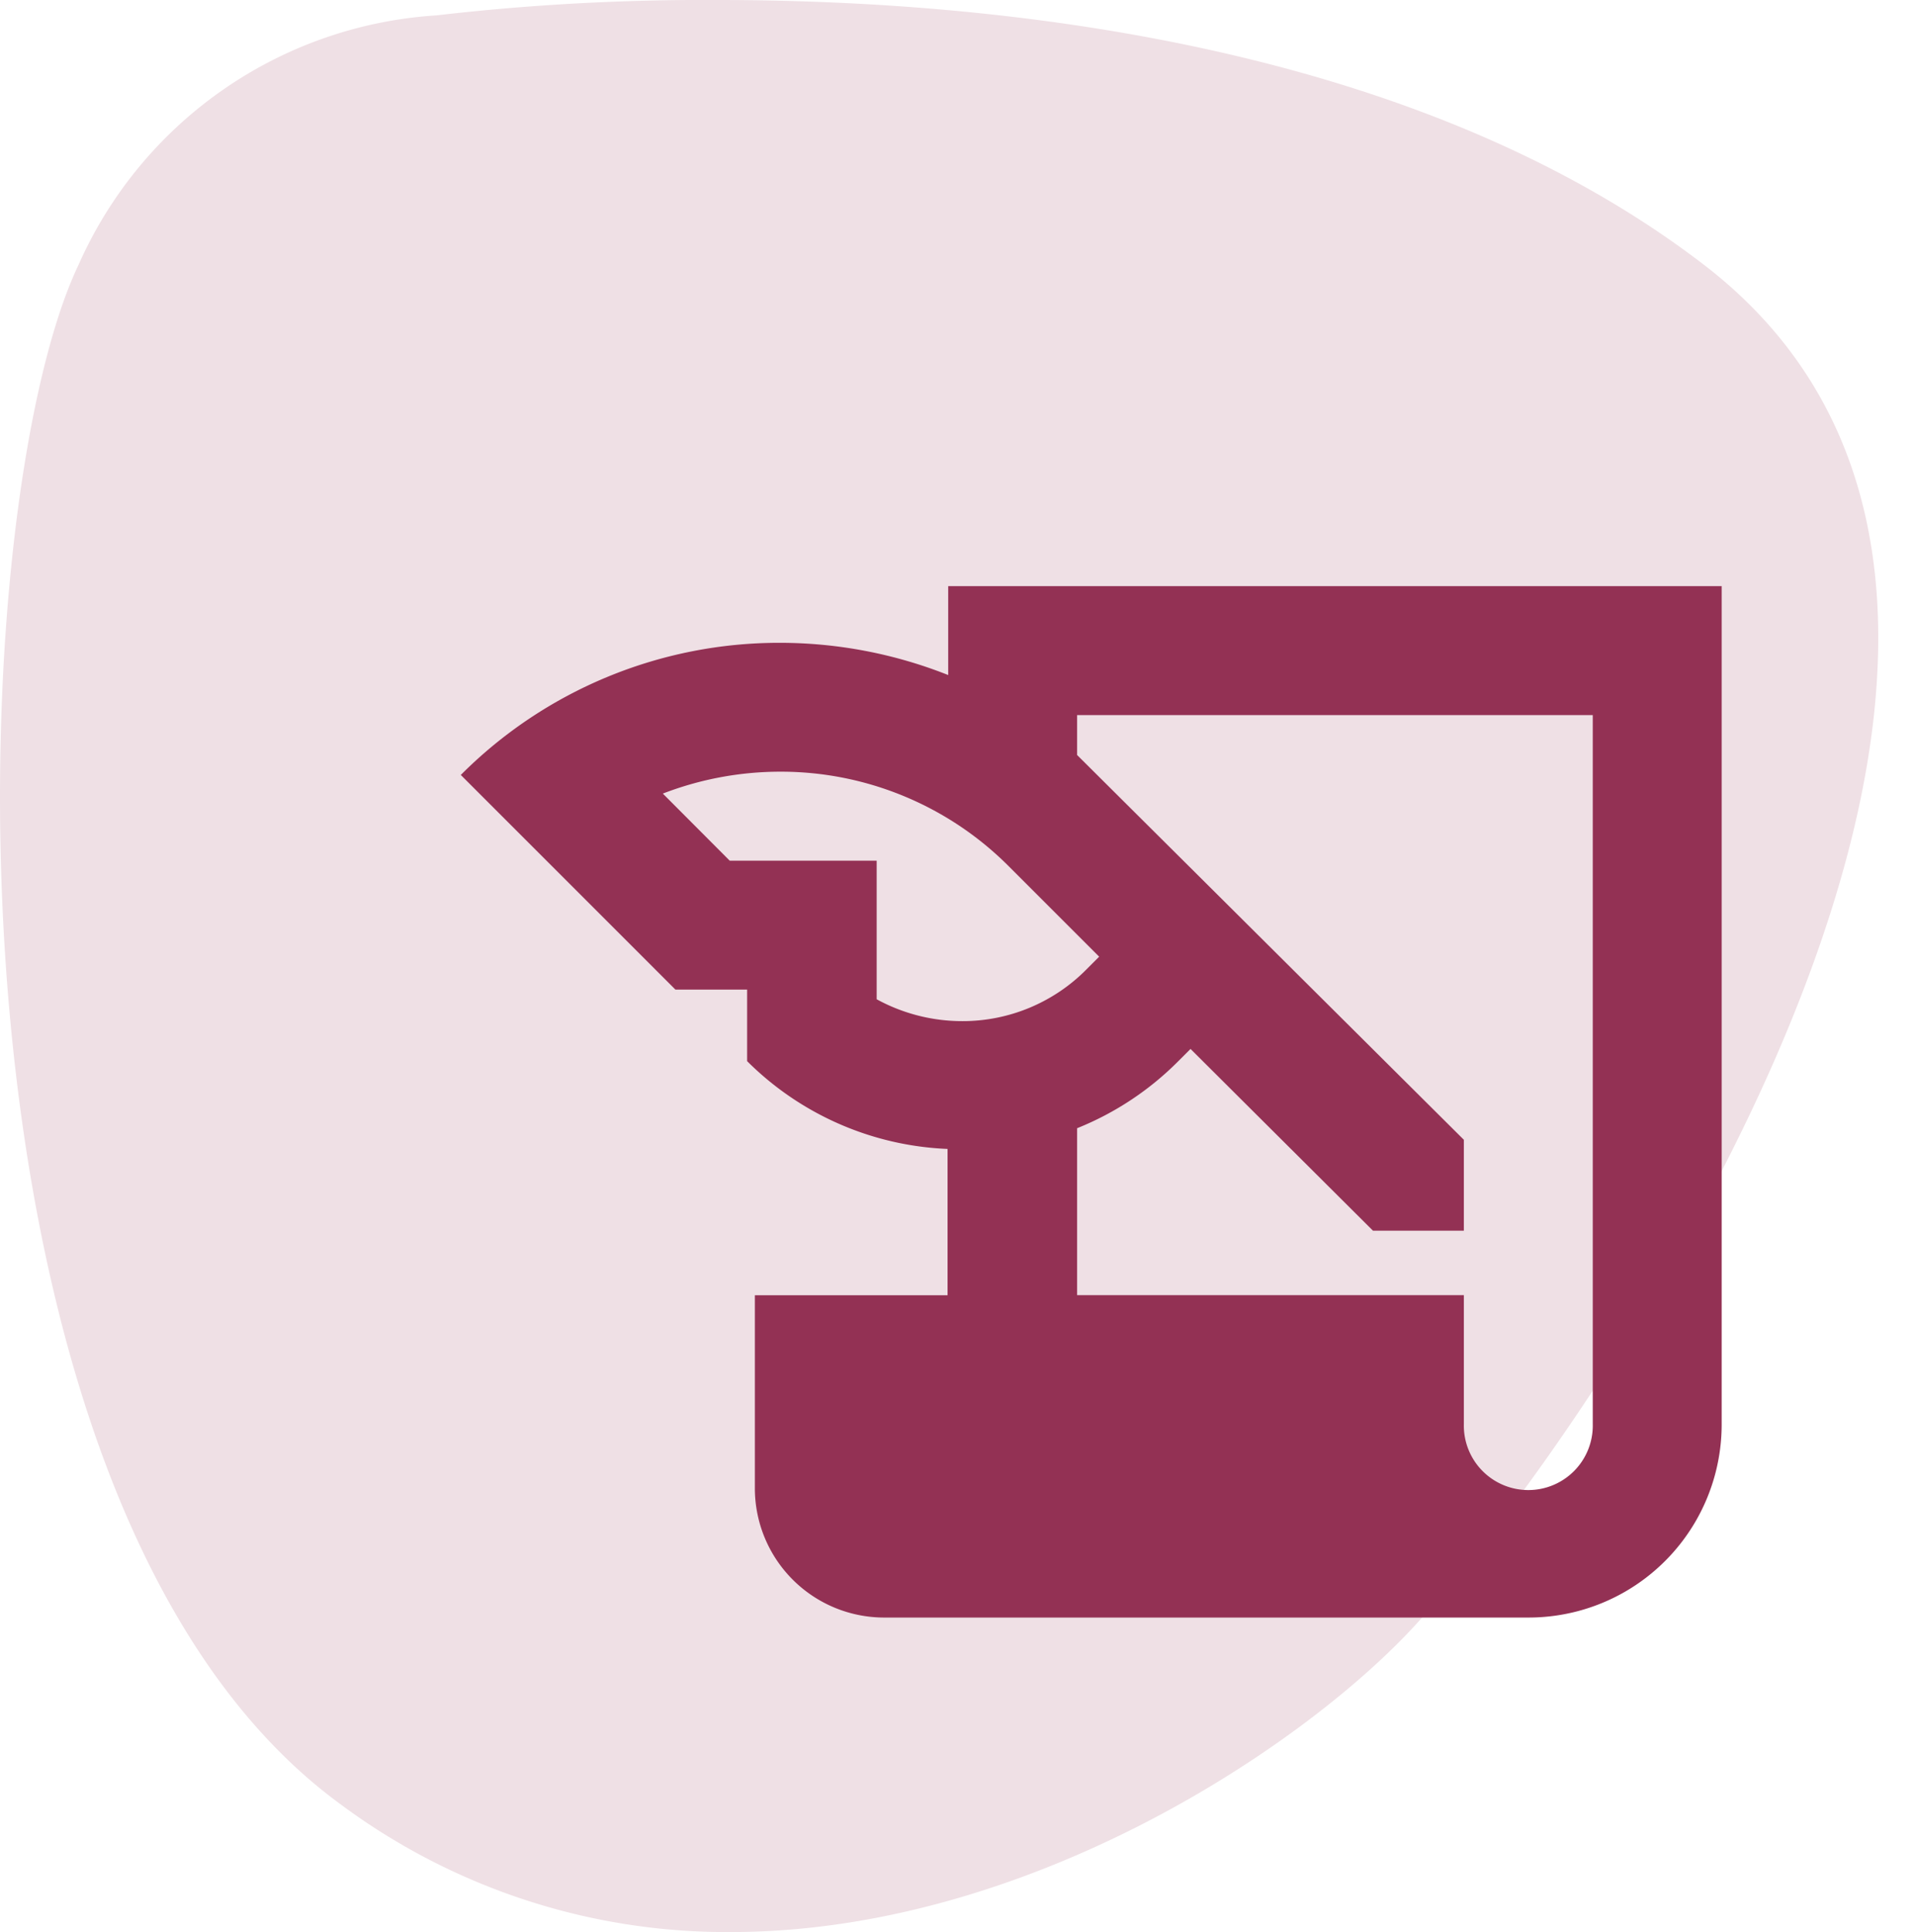
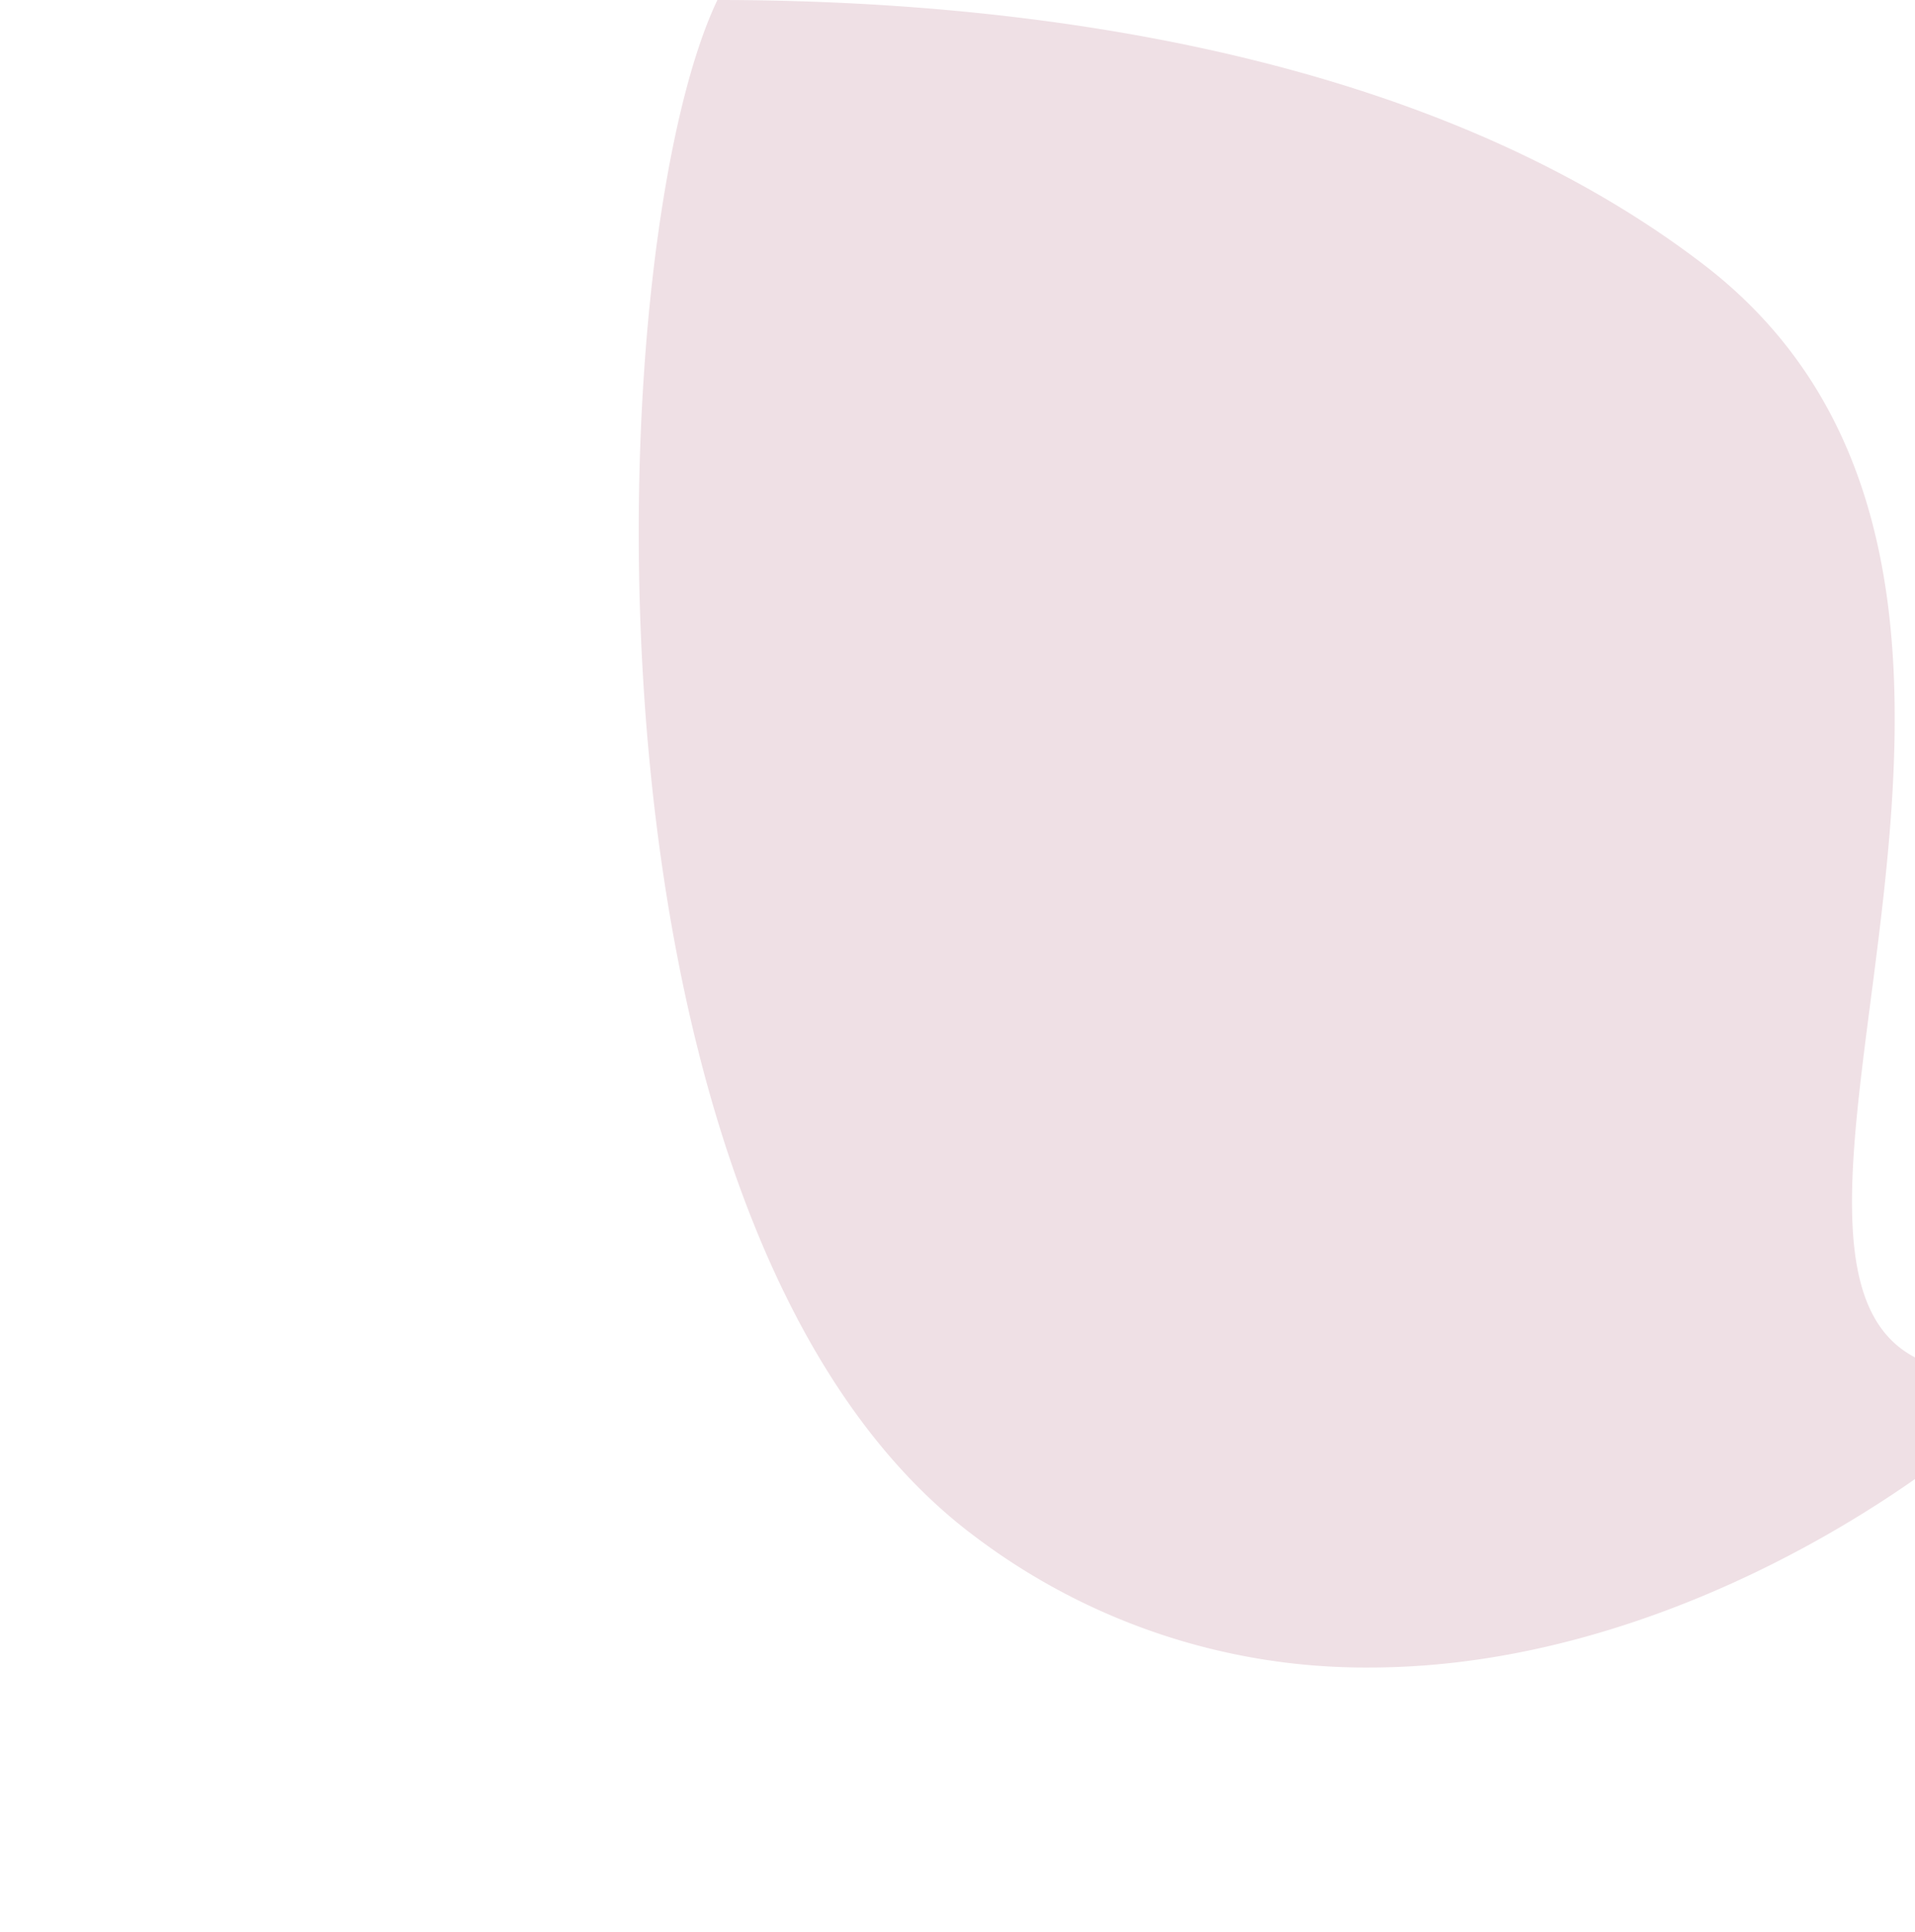
<svg xmlns="http://www.w3.org/2000/svg" width="48" height="48.425" viewBox="0 0 48 48.425">
  <g id="Gruppe_16883" data-name="Gruppe 16883" transform="translate(-932 -838)">
    <g id="Gruppe_13953" data-name="Gruppe 13953" transform="translate(932 838)">
      <g id="Gruppe_8" data-name="Gruppe 8" transform="translate(0 0)">
-         <path id="Pfad_644" data-name="Pfad 644" d="M8.159,0A58.211,58.211,0,0,0,1.111.386,10.536,10.536,0,0,0-7.851,6.63c-2.986,6.246-3.8,30.955,6.519,38.558a16.224,16.224,0,0,0,9.821,3.236c7.379,0,14.238-4.573,17.059-7.582C29.621,36.5,44.559,15.591,32.878,6.63,25.6,1.053,15.071,0,8.159,0" transform="translate(9.823 0)" fill="#efe0e5" />
+         <path id="Pfad_644" data-name="Pfad 644" d="M8.159,0c-2.986,6.246-3.8,30.955,6.519,38.558a16.224,16.224,0,0,0,9.821,3.236c7.379,0,14.238-4.573,17.059-7.582C29.621,36.5,44.559,15.591,32.878,6.63,25.6,1.053,15.071,0,8.159,0" transform="translate(9.823 0)" fill="#efe0e5" />
      </g>
    </g>
    <g id="history_edu_black_24dp_1_" data-name="history_edu_black_24dp (1)" transform="translate(941.228 846.228)">
      <g id="Gruppe_16791" data-name="Gruppe 16791">
        <rect id="Rechteck_4680" data-name="Rechteck 4680" width="39" height="39" transform="translate(-0.228 -0.228)" fill="none" />
      </g>
      <g id="Gruppe_16793" data-name="Gruppe 16793" transform="translate(2.326 6.462)">
        <g id="Gruppe_16792" data-name="Gruppe 16792">
-           <path id="Pfad_13356" data-name="Pfad 13356" d="M13.653,4V6.229a11.44,11.44,0,0,0-4.217-.808,11.265,11.265,0,0,0-8,3.312l5.38,5.38H8.613v1.793a7.552,7.552,0,0,0,5.024,2.2v3.667H8.807v4.847a3.241,3.241,0,0,0,3.231,3.231H28.193A4.84,4.84,0,0,0,33.04,25V4ZM11.86,14.355V10.882H8.177L6.5,9.2a8.191,8.191,0,0,1,2.94-.549,8.067,8.067,0,0,1,5.719,2.359l2.278,2.278-.323.323a4.363,4.363,0,0,1-3.1,1.292A4.473,4.473,0,0,1,11.86,14.355ZM29.809,25a1.616,1.616,0,1,1-3.231,0V21.771H16.884V17.587a7.526,7.526,0,0,0,2.52-1.664l.323-.323L24.3,20.155h2.278V17.877L16.884,8.233v-1H29.809Z" transform="translate(-1.44 -4)" fill="#933154" />
-         </g>
+           </g>
      </g>
    </g>
  </g>
</svg>